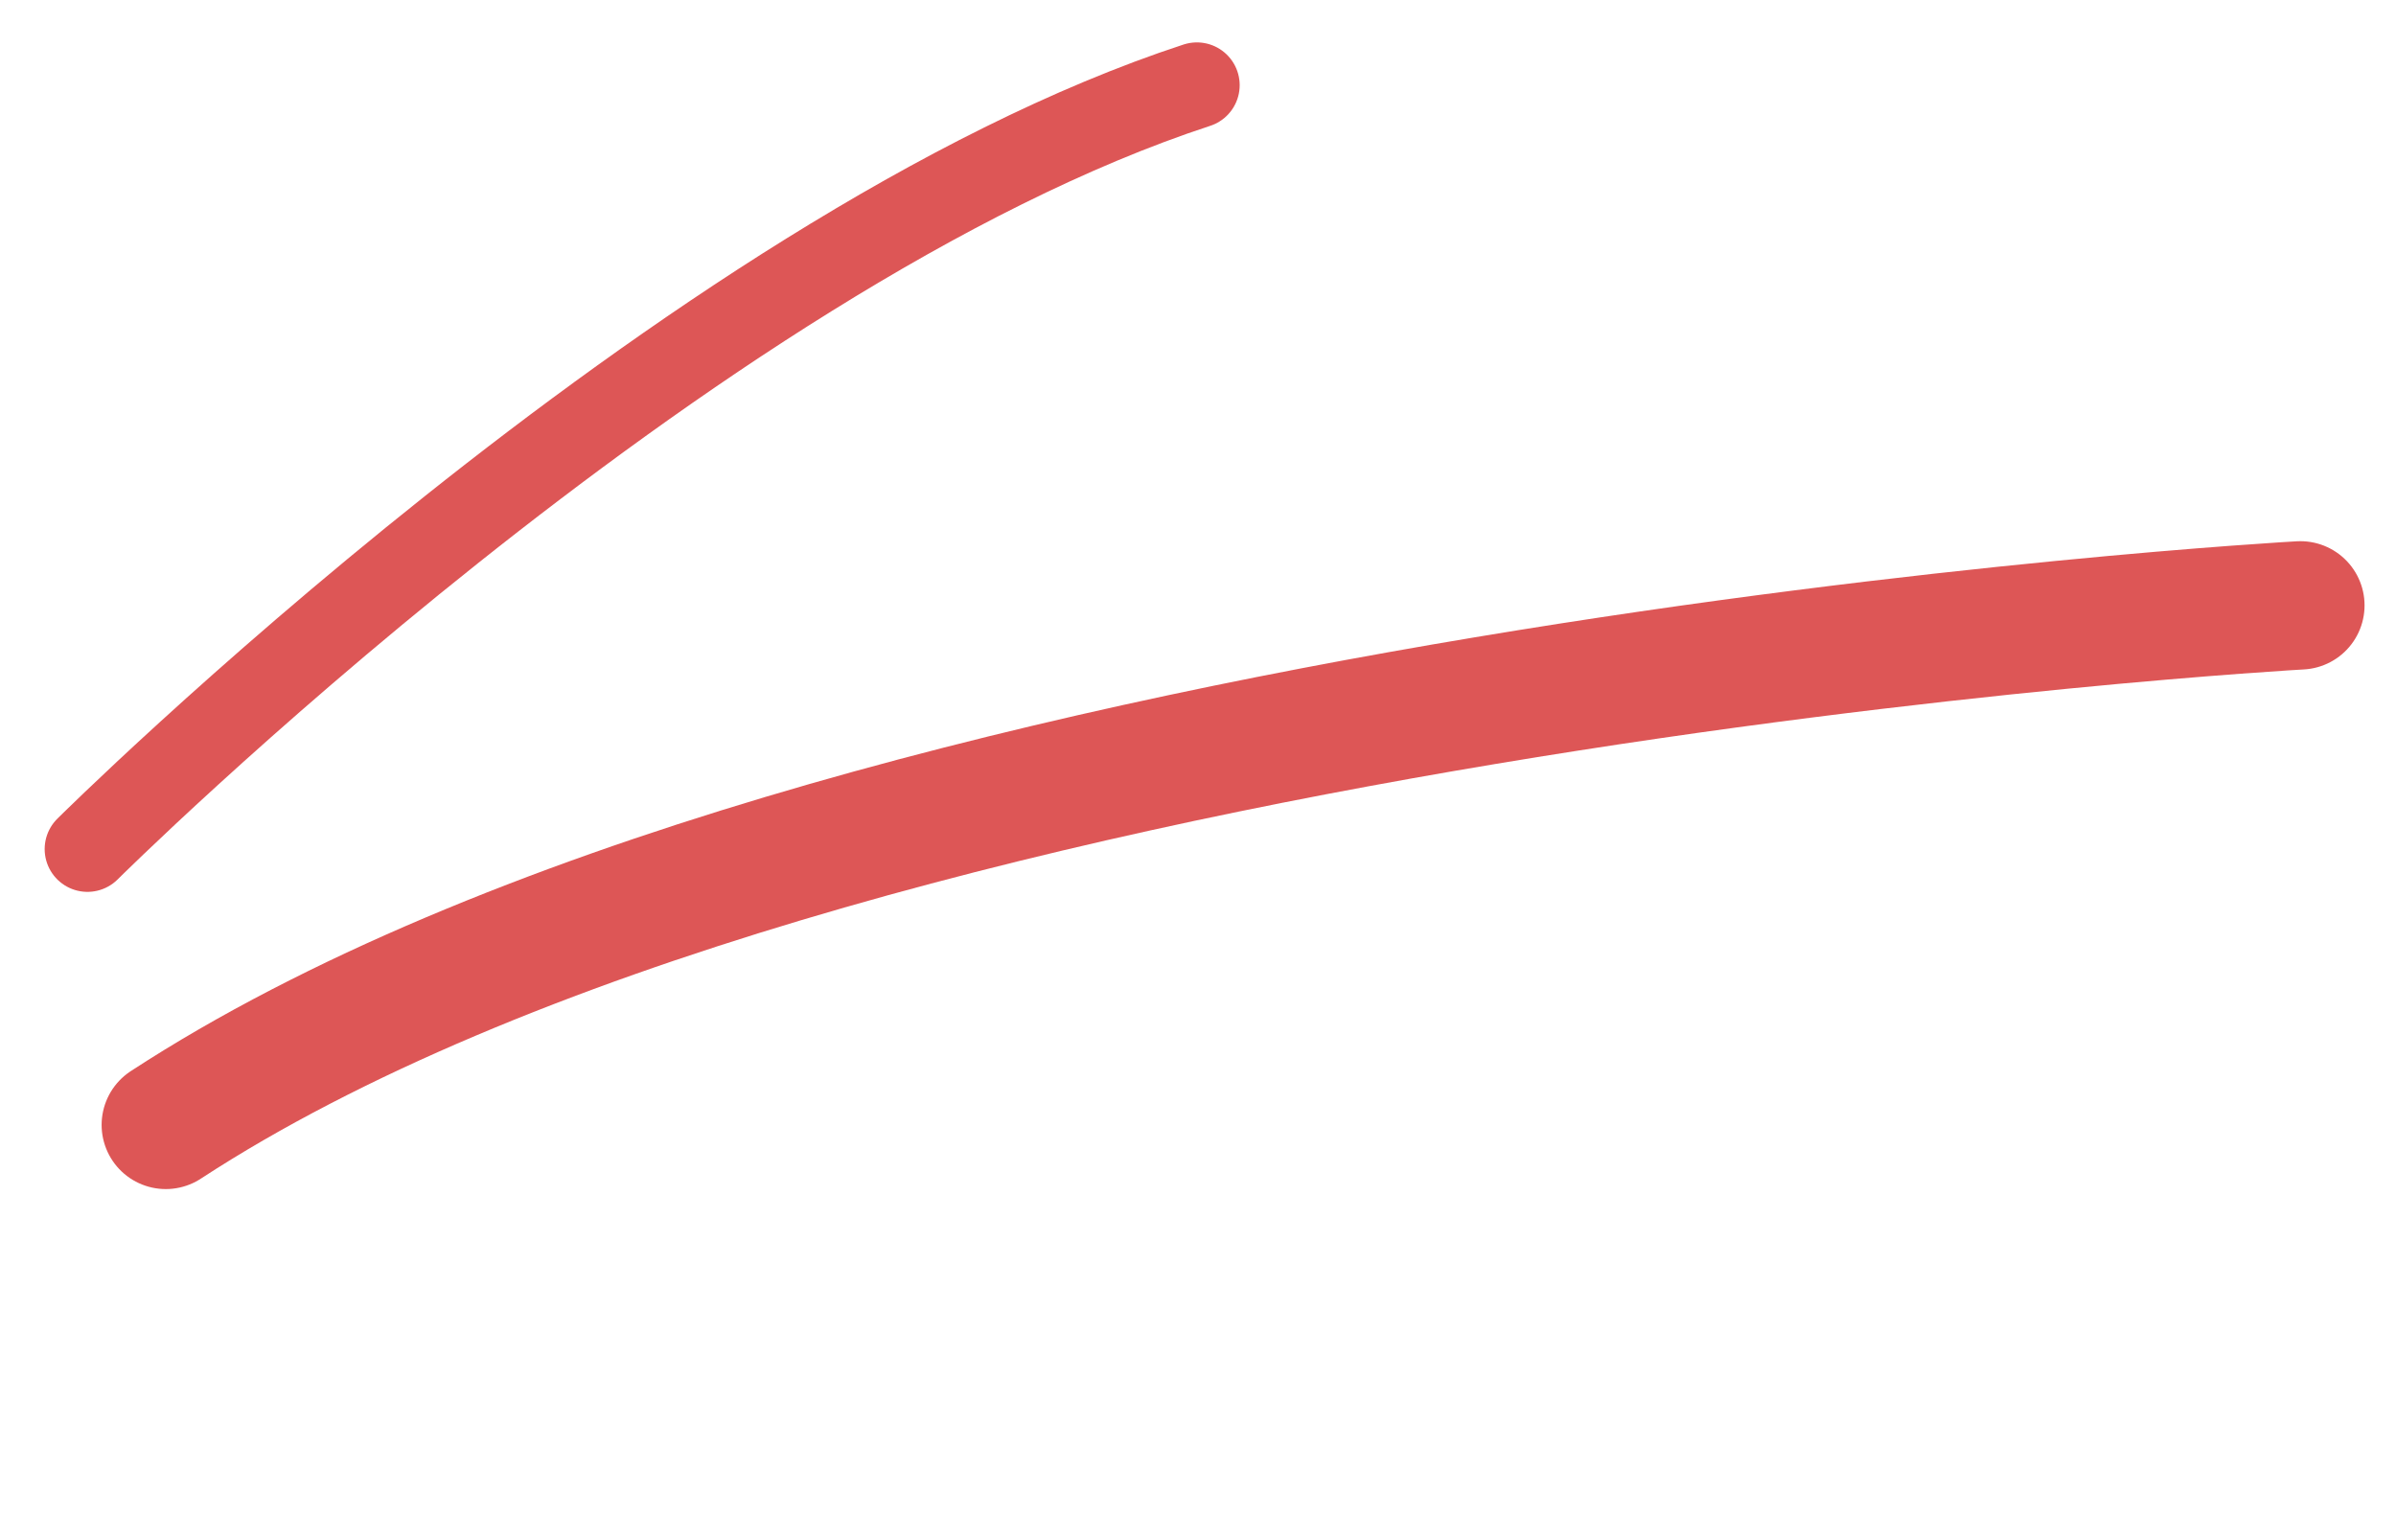
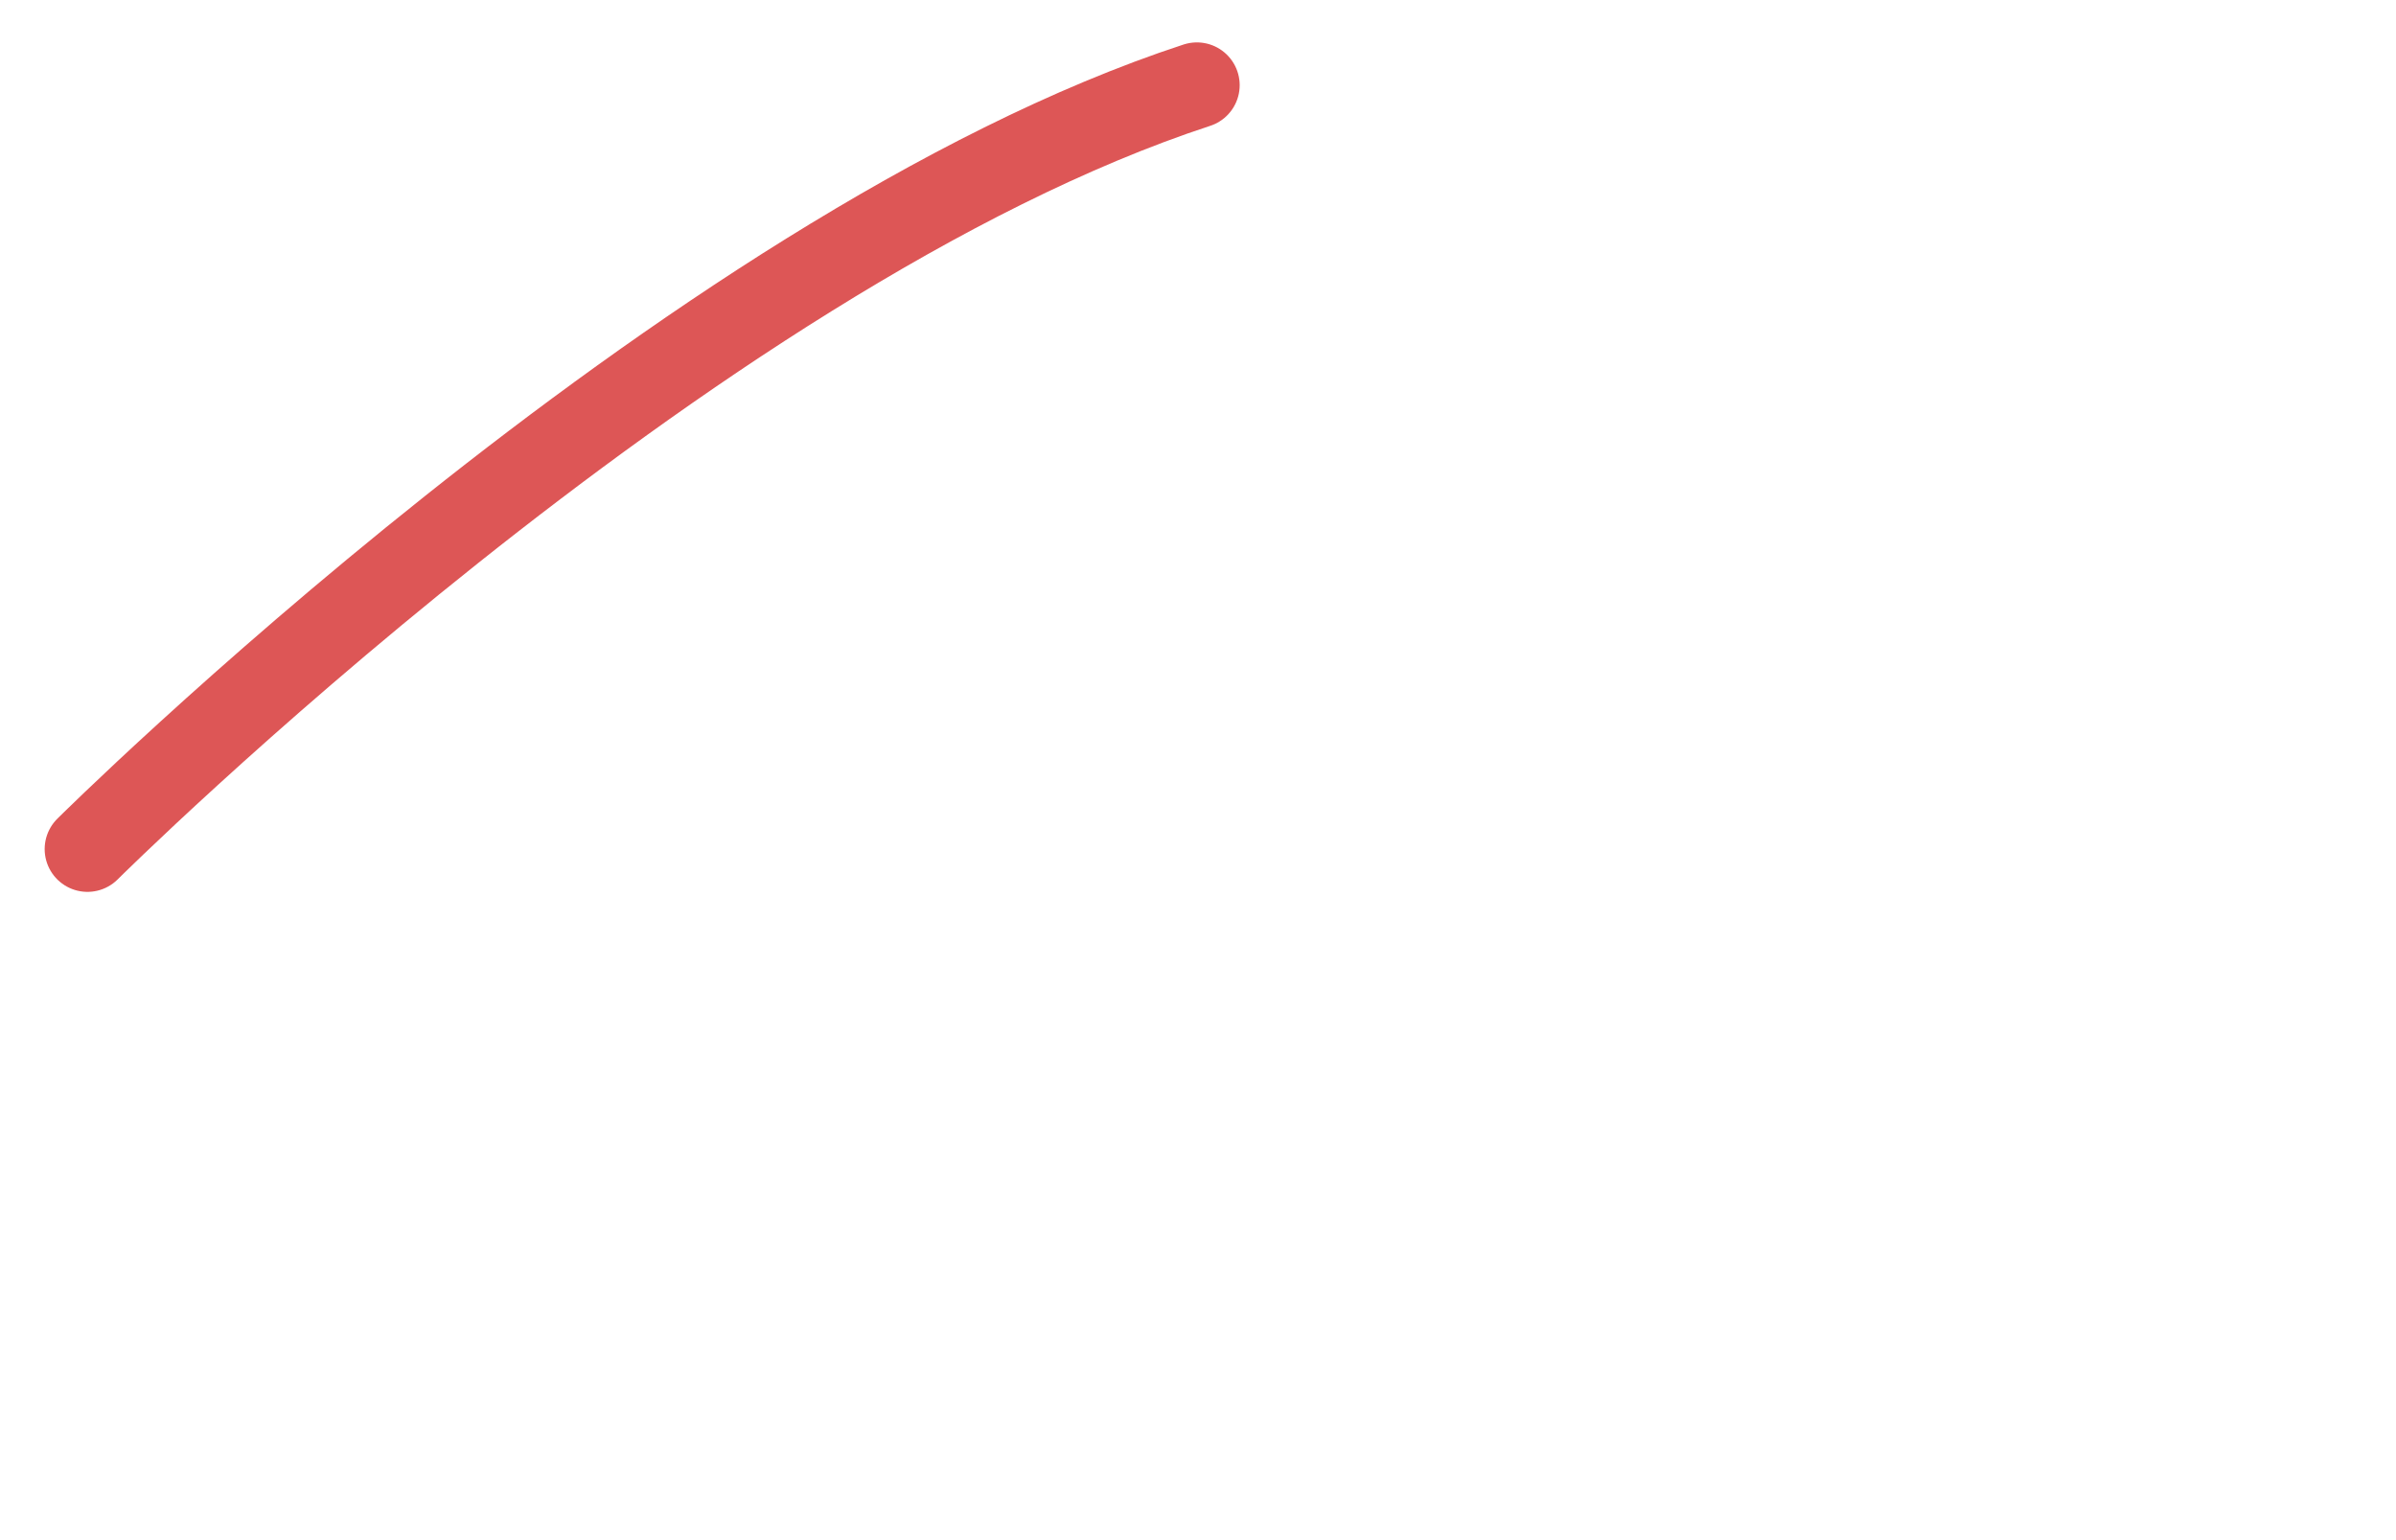
<svg xmlns="http://www.w3.org/2000/svg" width="56" height="36" viewBox="0 0 56 36" fill="none">
-   <path d="M53.765 14.15C53.765 14.15 19.594 16.039 3.875 26.294" stroke="#DD5656" stroke-width="3" stroke-linecap="round" />
  <path d="M27.974 1.991C16.095 5.881 2.044 19.847 2.044 19.847" stroke="#DD5656" stroke-width="2" stroke-linecap="round" />
</svg>